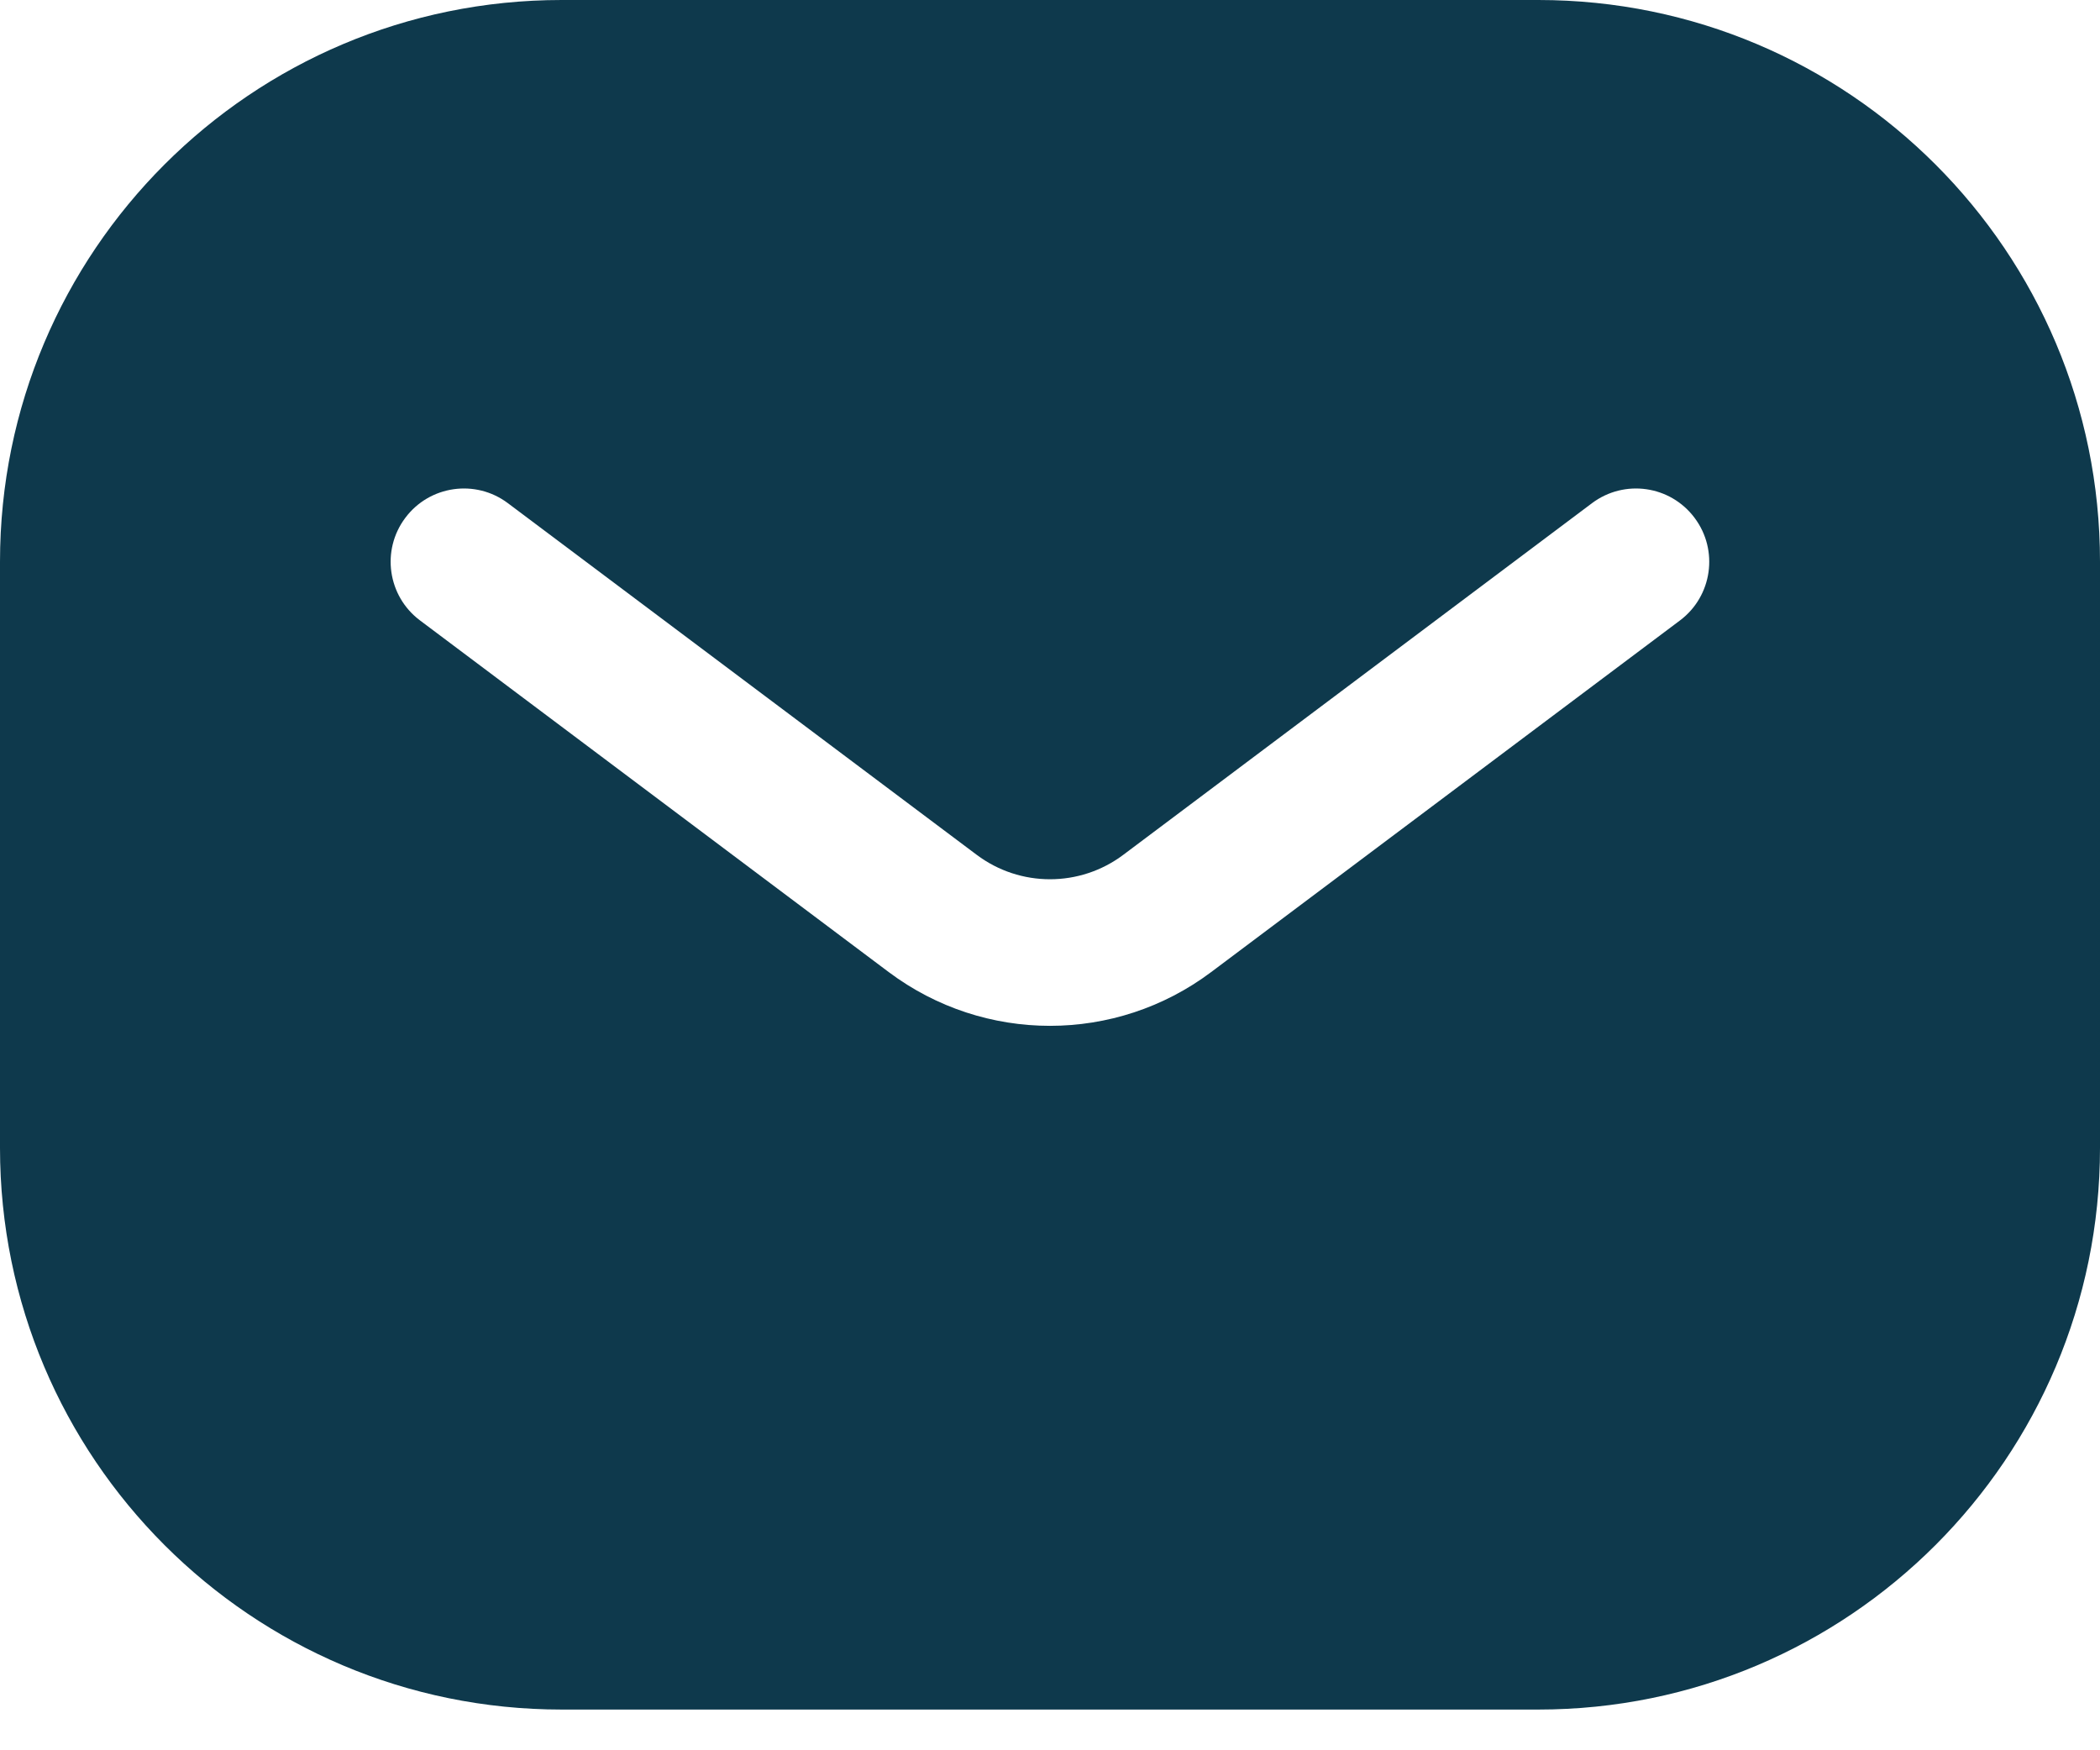
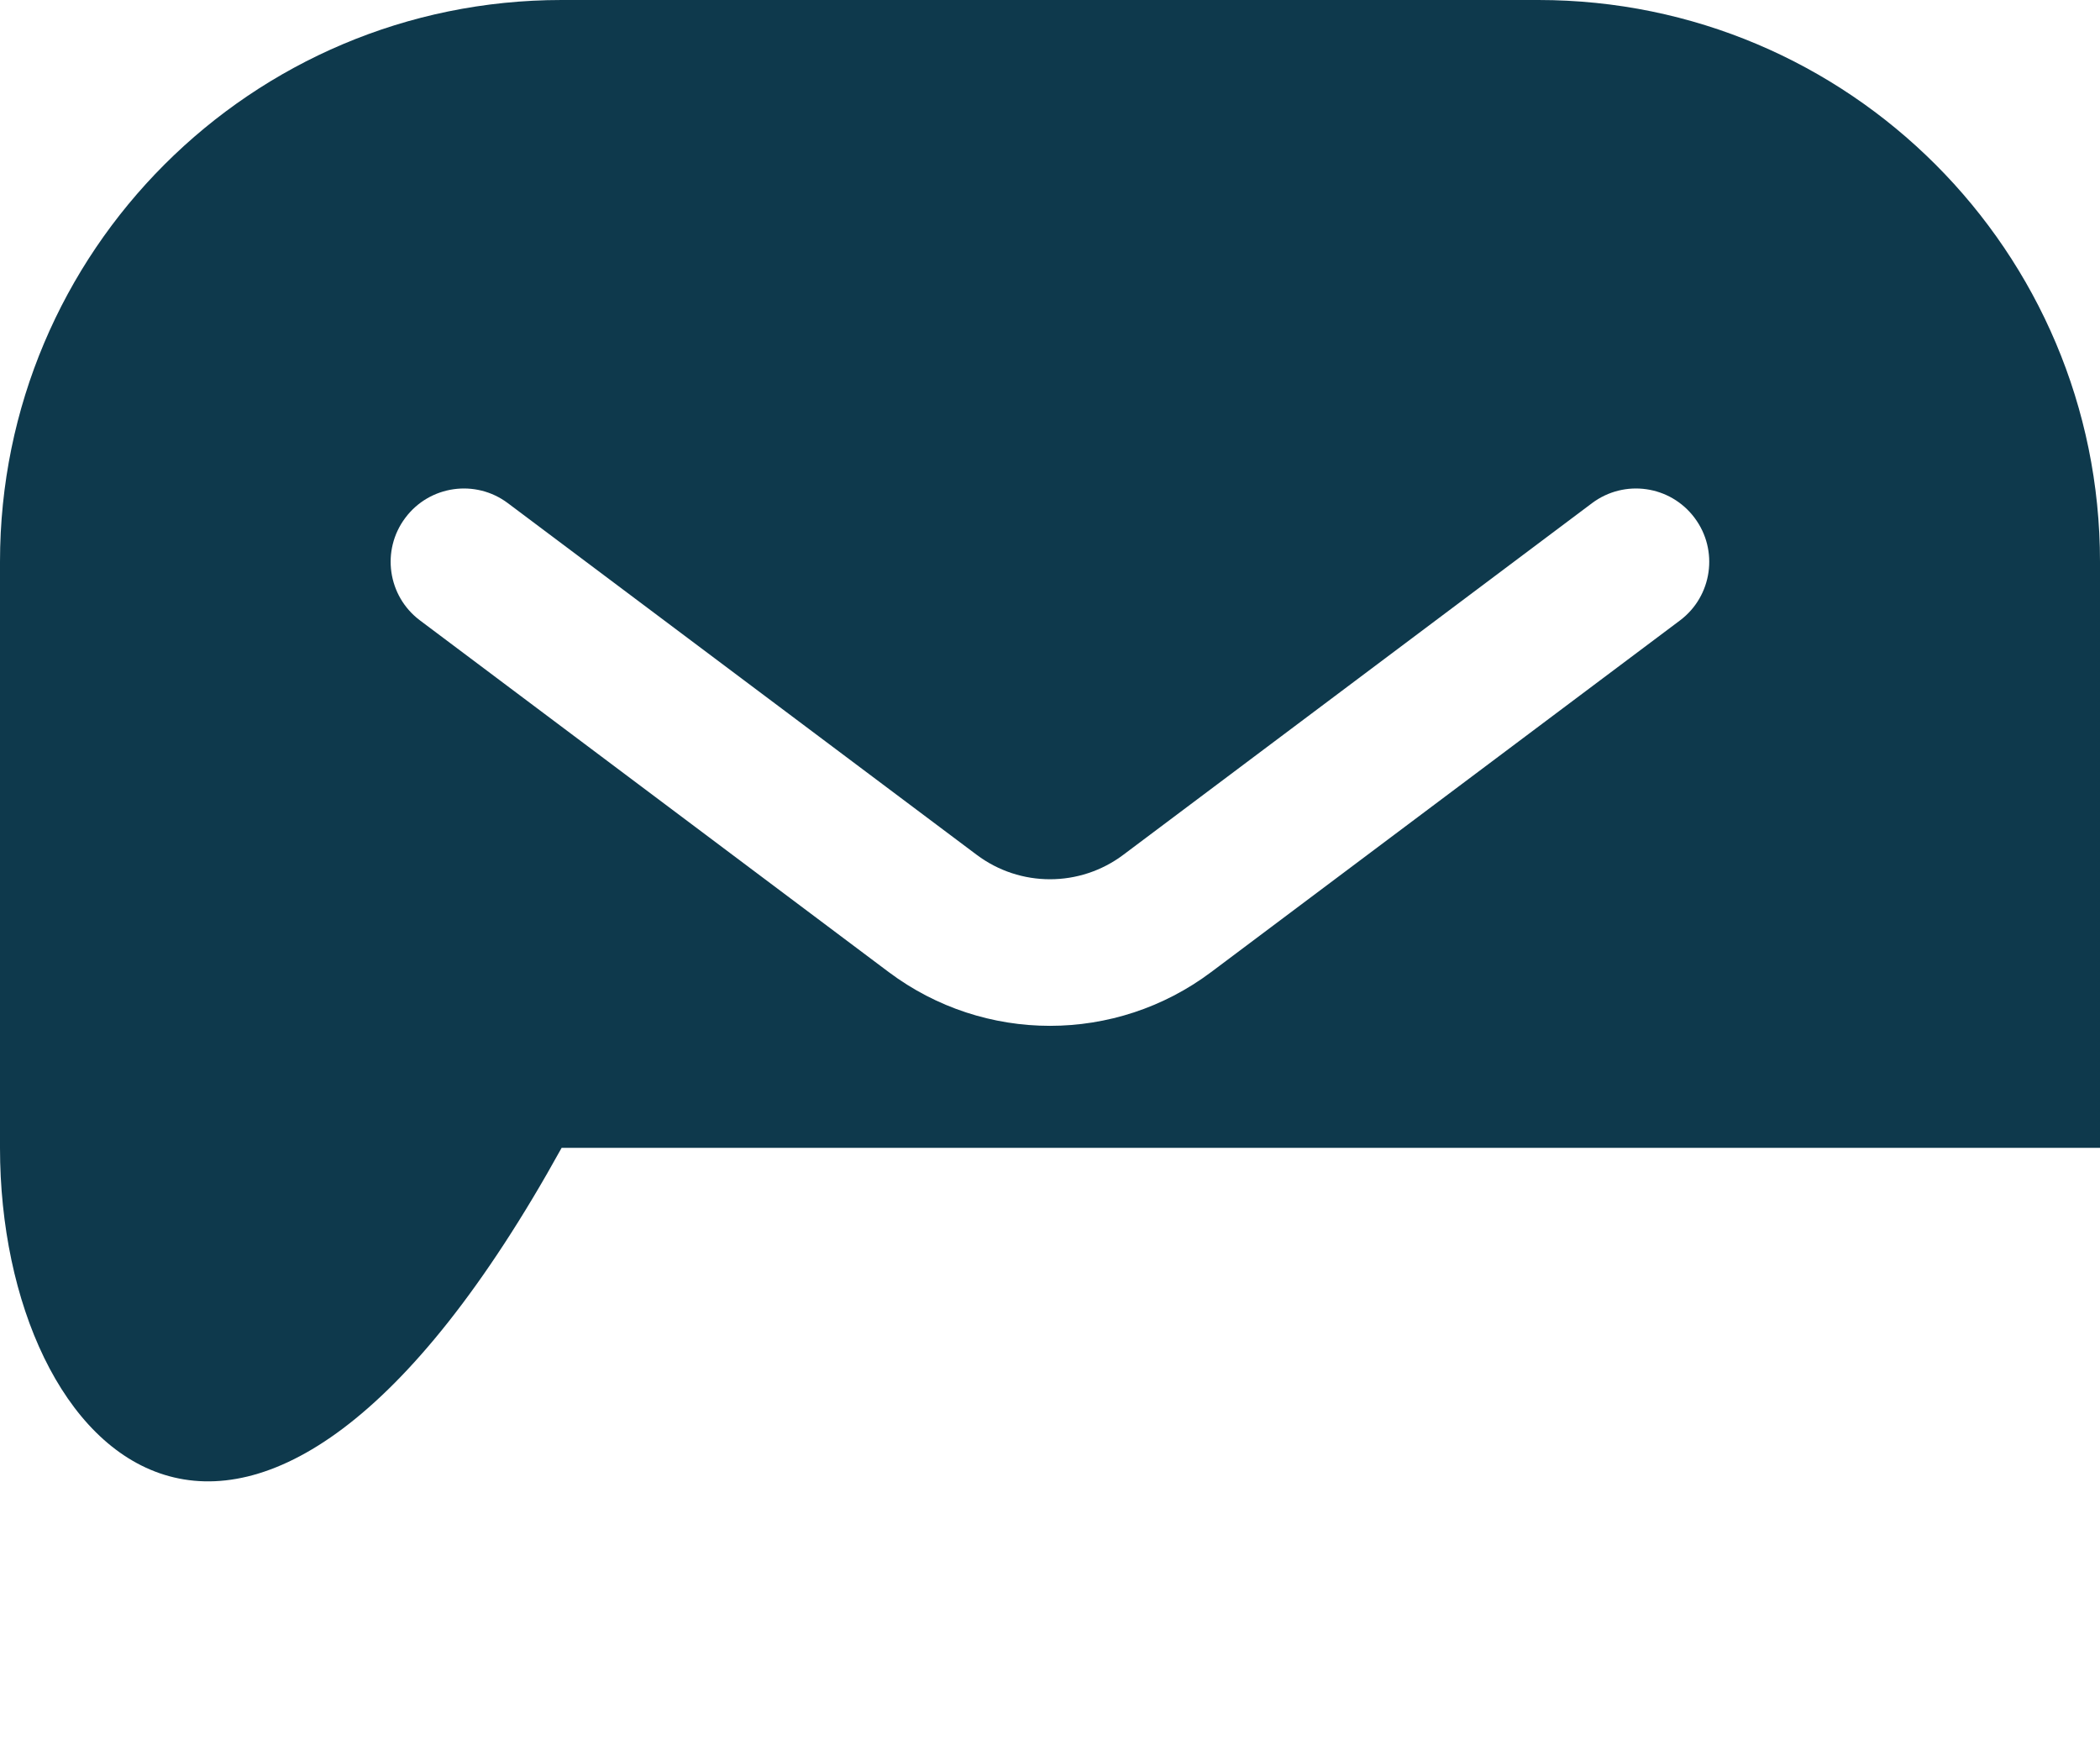
<svg xmlns="http://www.w3.org/2000/svg" width="18" height="15" viewBox="0 0 18 15" fill="none">
-   <path fill-rule="evenodd" clip-rule="evenodd" d="M0 4.814C0 2.155 2.155 0 4.814 0H13.186C15.845 0 18 2.155 18 4.814V9.837C18 12.496 15.845 14.651 13.186 14.651H4.814C2.155 14.651 0 12.496 0 9.837V4.814ZM4.353 4.312C4.076 4.104 3.682 4.16 3.474 4.438C3.266 4.715 3.322 5.109 3.6 5.317L7.618 8.331C8.437 8.945 9.563 8.945 10.381 8.331L14.4 5.317C14.677 5.109 14.733 4.715 14.525 4.438C14.317 4.16 13.924 4.104 13.646 4.312L9.628 7.326C9.256 7.605 8.744 7.605 8.372 7.326L4.353 4.312Z" fill="#0E394C" />
+   <path fill-rule="evenodd" clip-rule="evenodd" d="M0 4.814C0 2.155 2.155 0 4.814 0H13.186C15.845 0 18 2.155 18 4.814V9.837H4.814C2.155 14.651 0 12.496 0 9.837V4.814ZM4.353 4.312C4.076 4.104 3.682 4.16 3.474 4.438C3.266 4.715 3.322 5.109 3.6 5.317L7.618 8.331C8.437 8.945 9.563 8.945 10.381 8.331L14.4 5.317C14.677 5.109 14.733 4.715 14.525 4.438C14.317 4.16 13.924 4.104 13.646 4.312L9.628 7.326C9.256 7.605 8.744 7.605 8.372 7.326L4.353 4.312Z" fill="#0E394C" />
</svg>